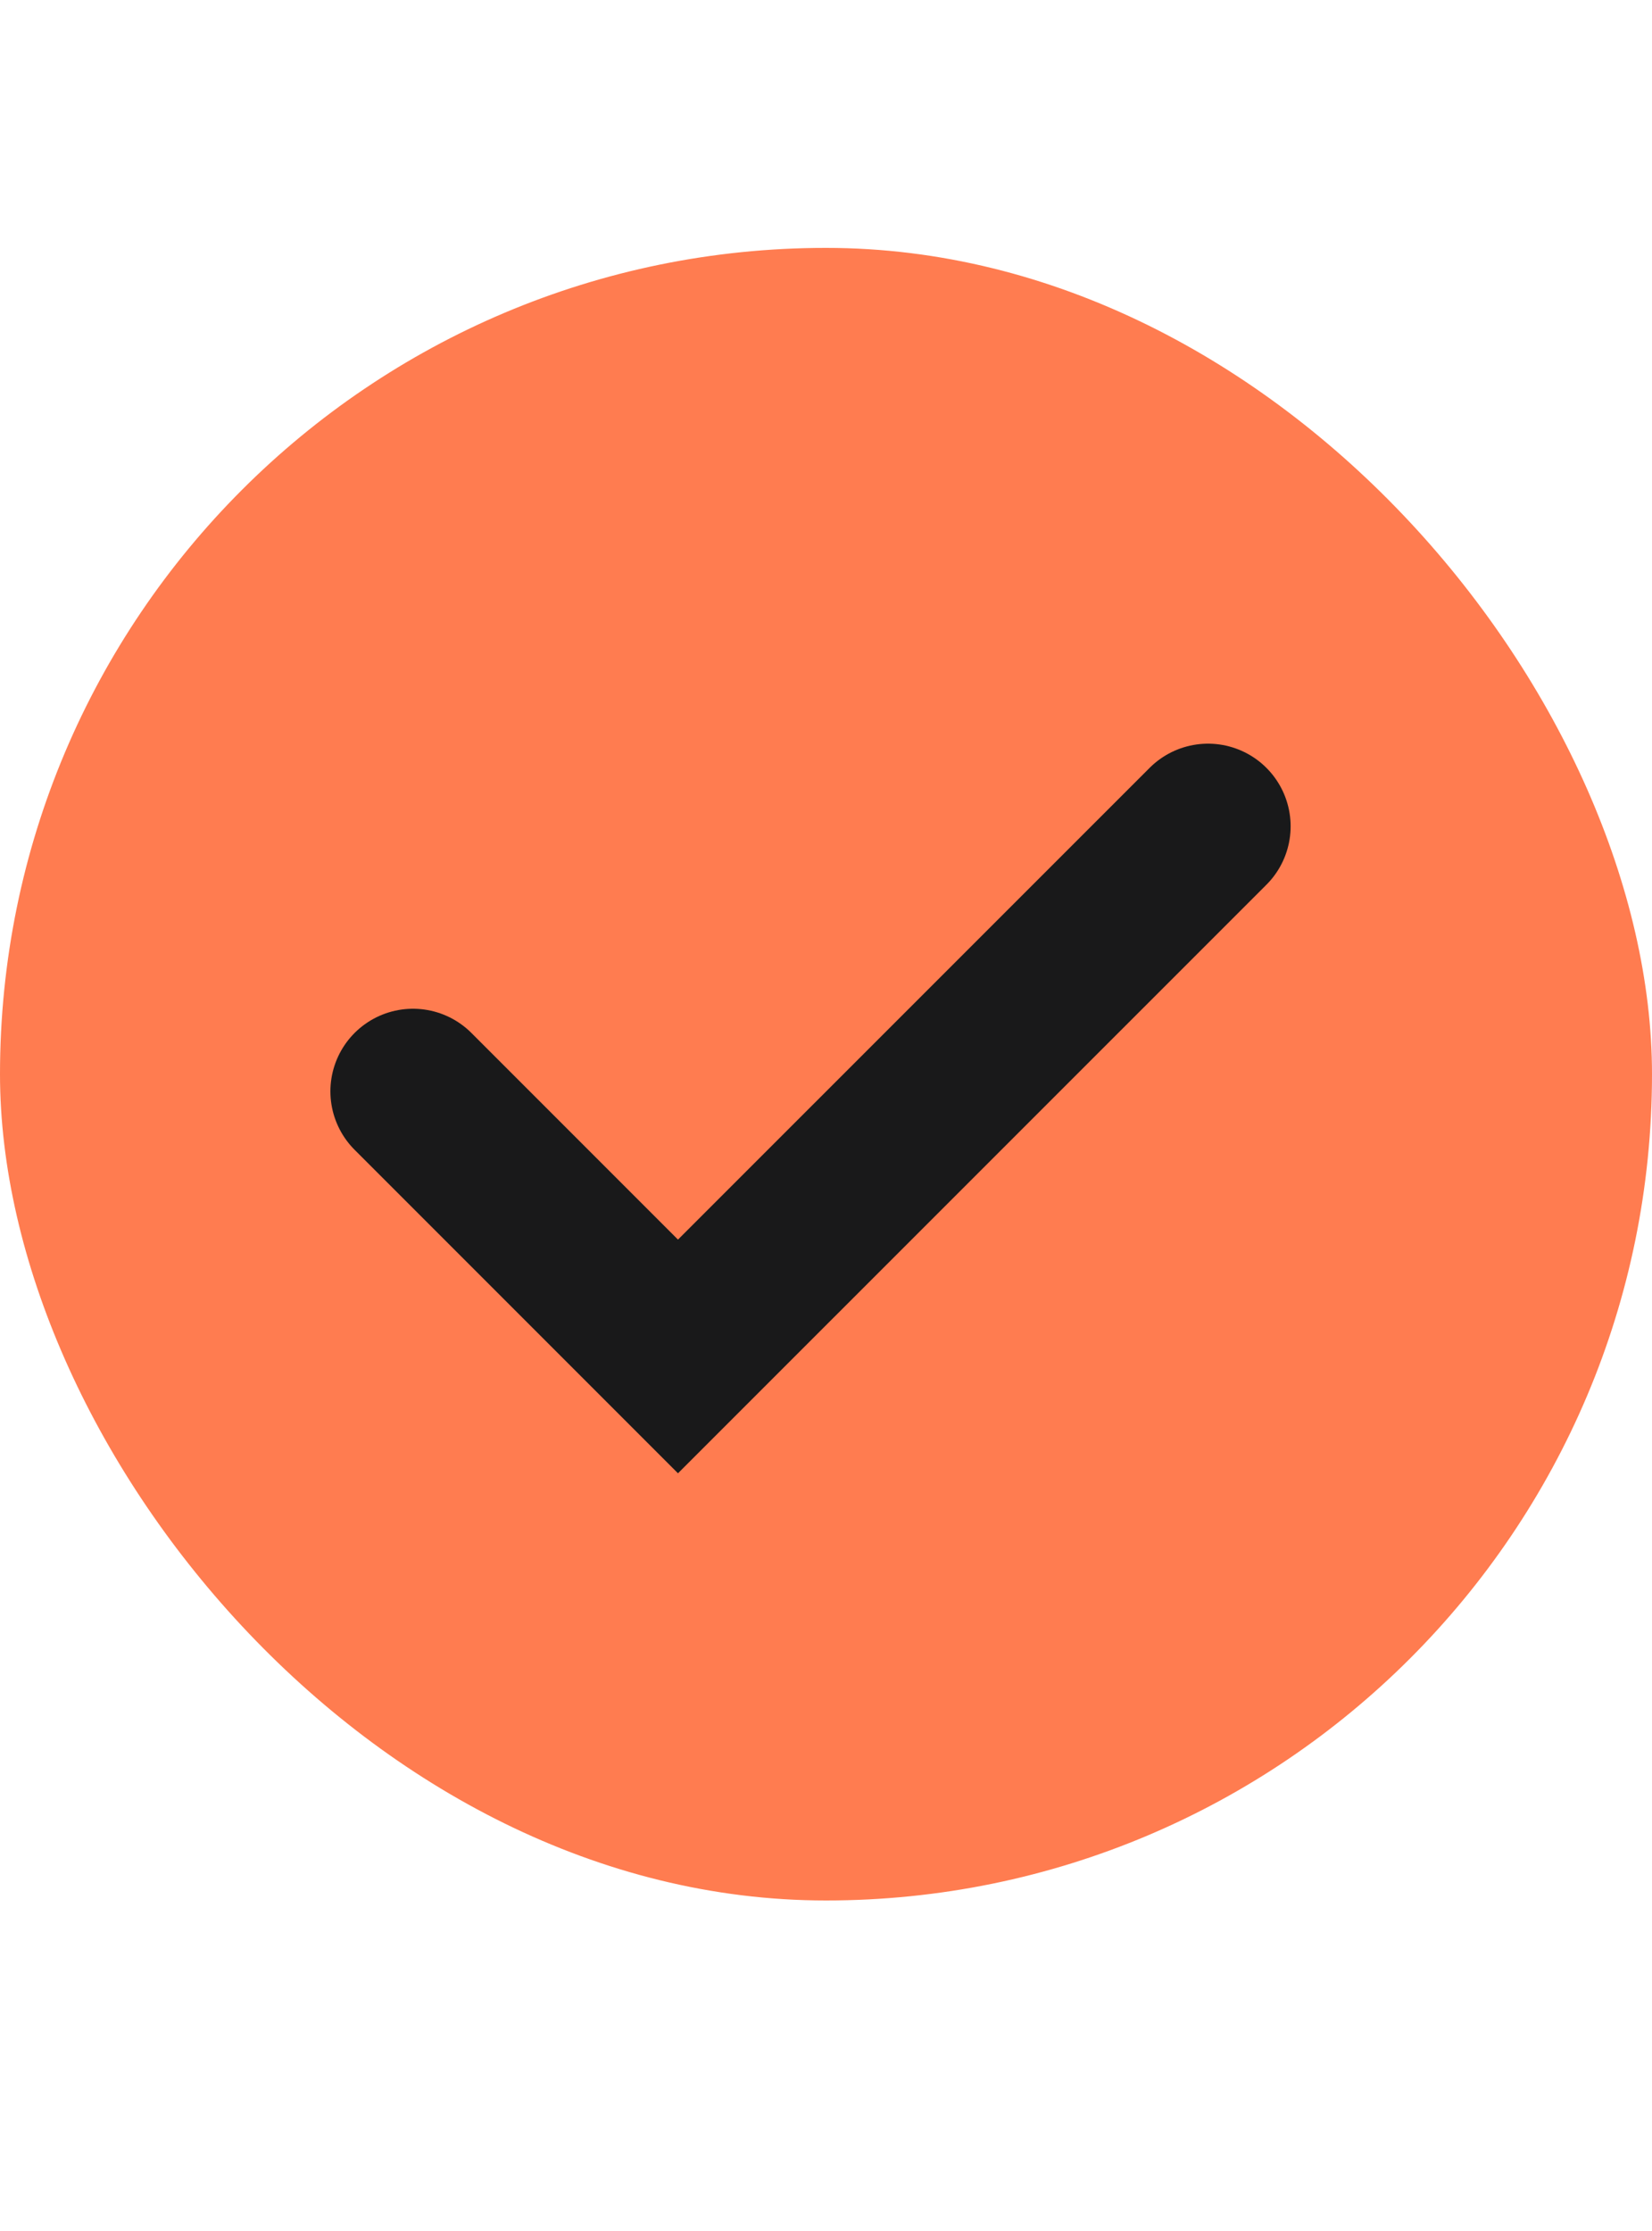
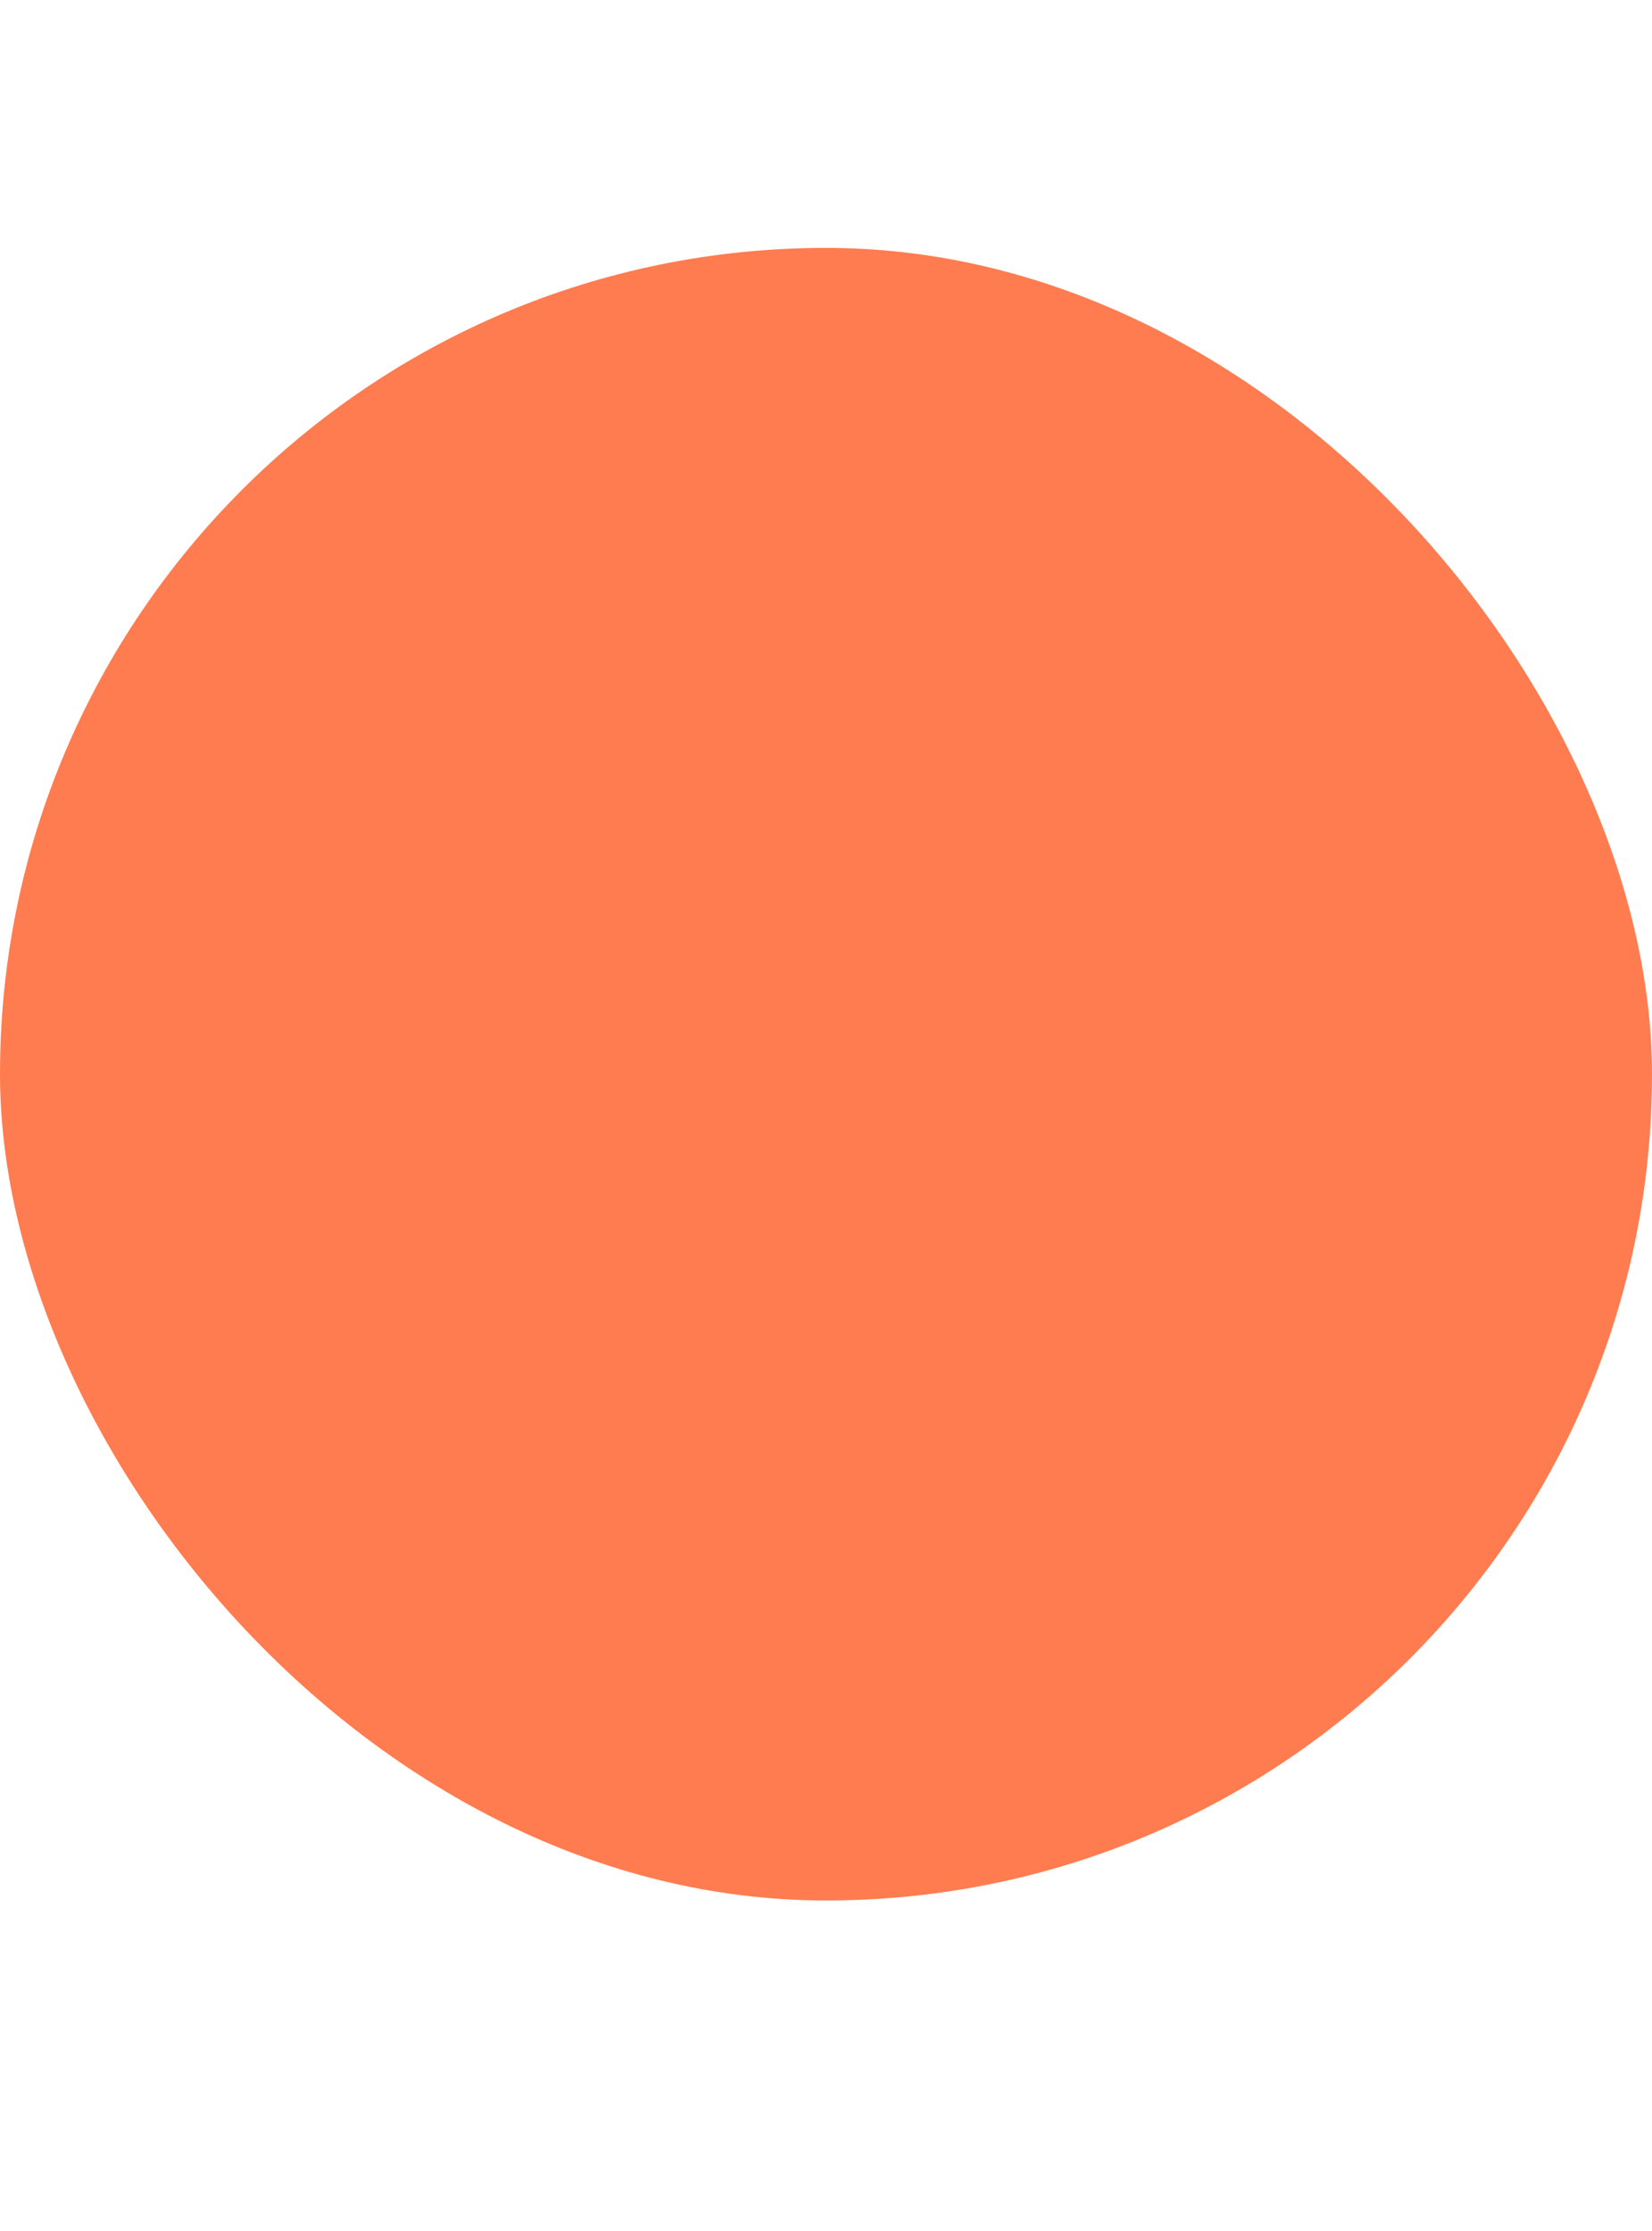
<svg xmlns="http://www.w3.org/2000/svg" width="20" height="27" viewBox="0 0 20 27" fill="none">
  <rect y="3" width="20" height="20" rx="10" fill="#FF7C50" />
-   <path d="M14.625 10L8.208 16.416L5 13.208" stroke="#19191A" stroke-width="2" stroke-linecap="round" />
</svg>